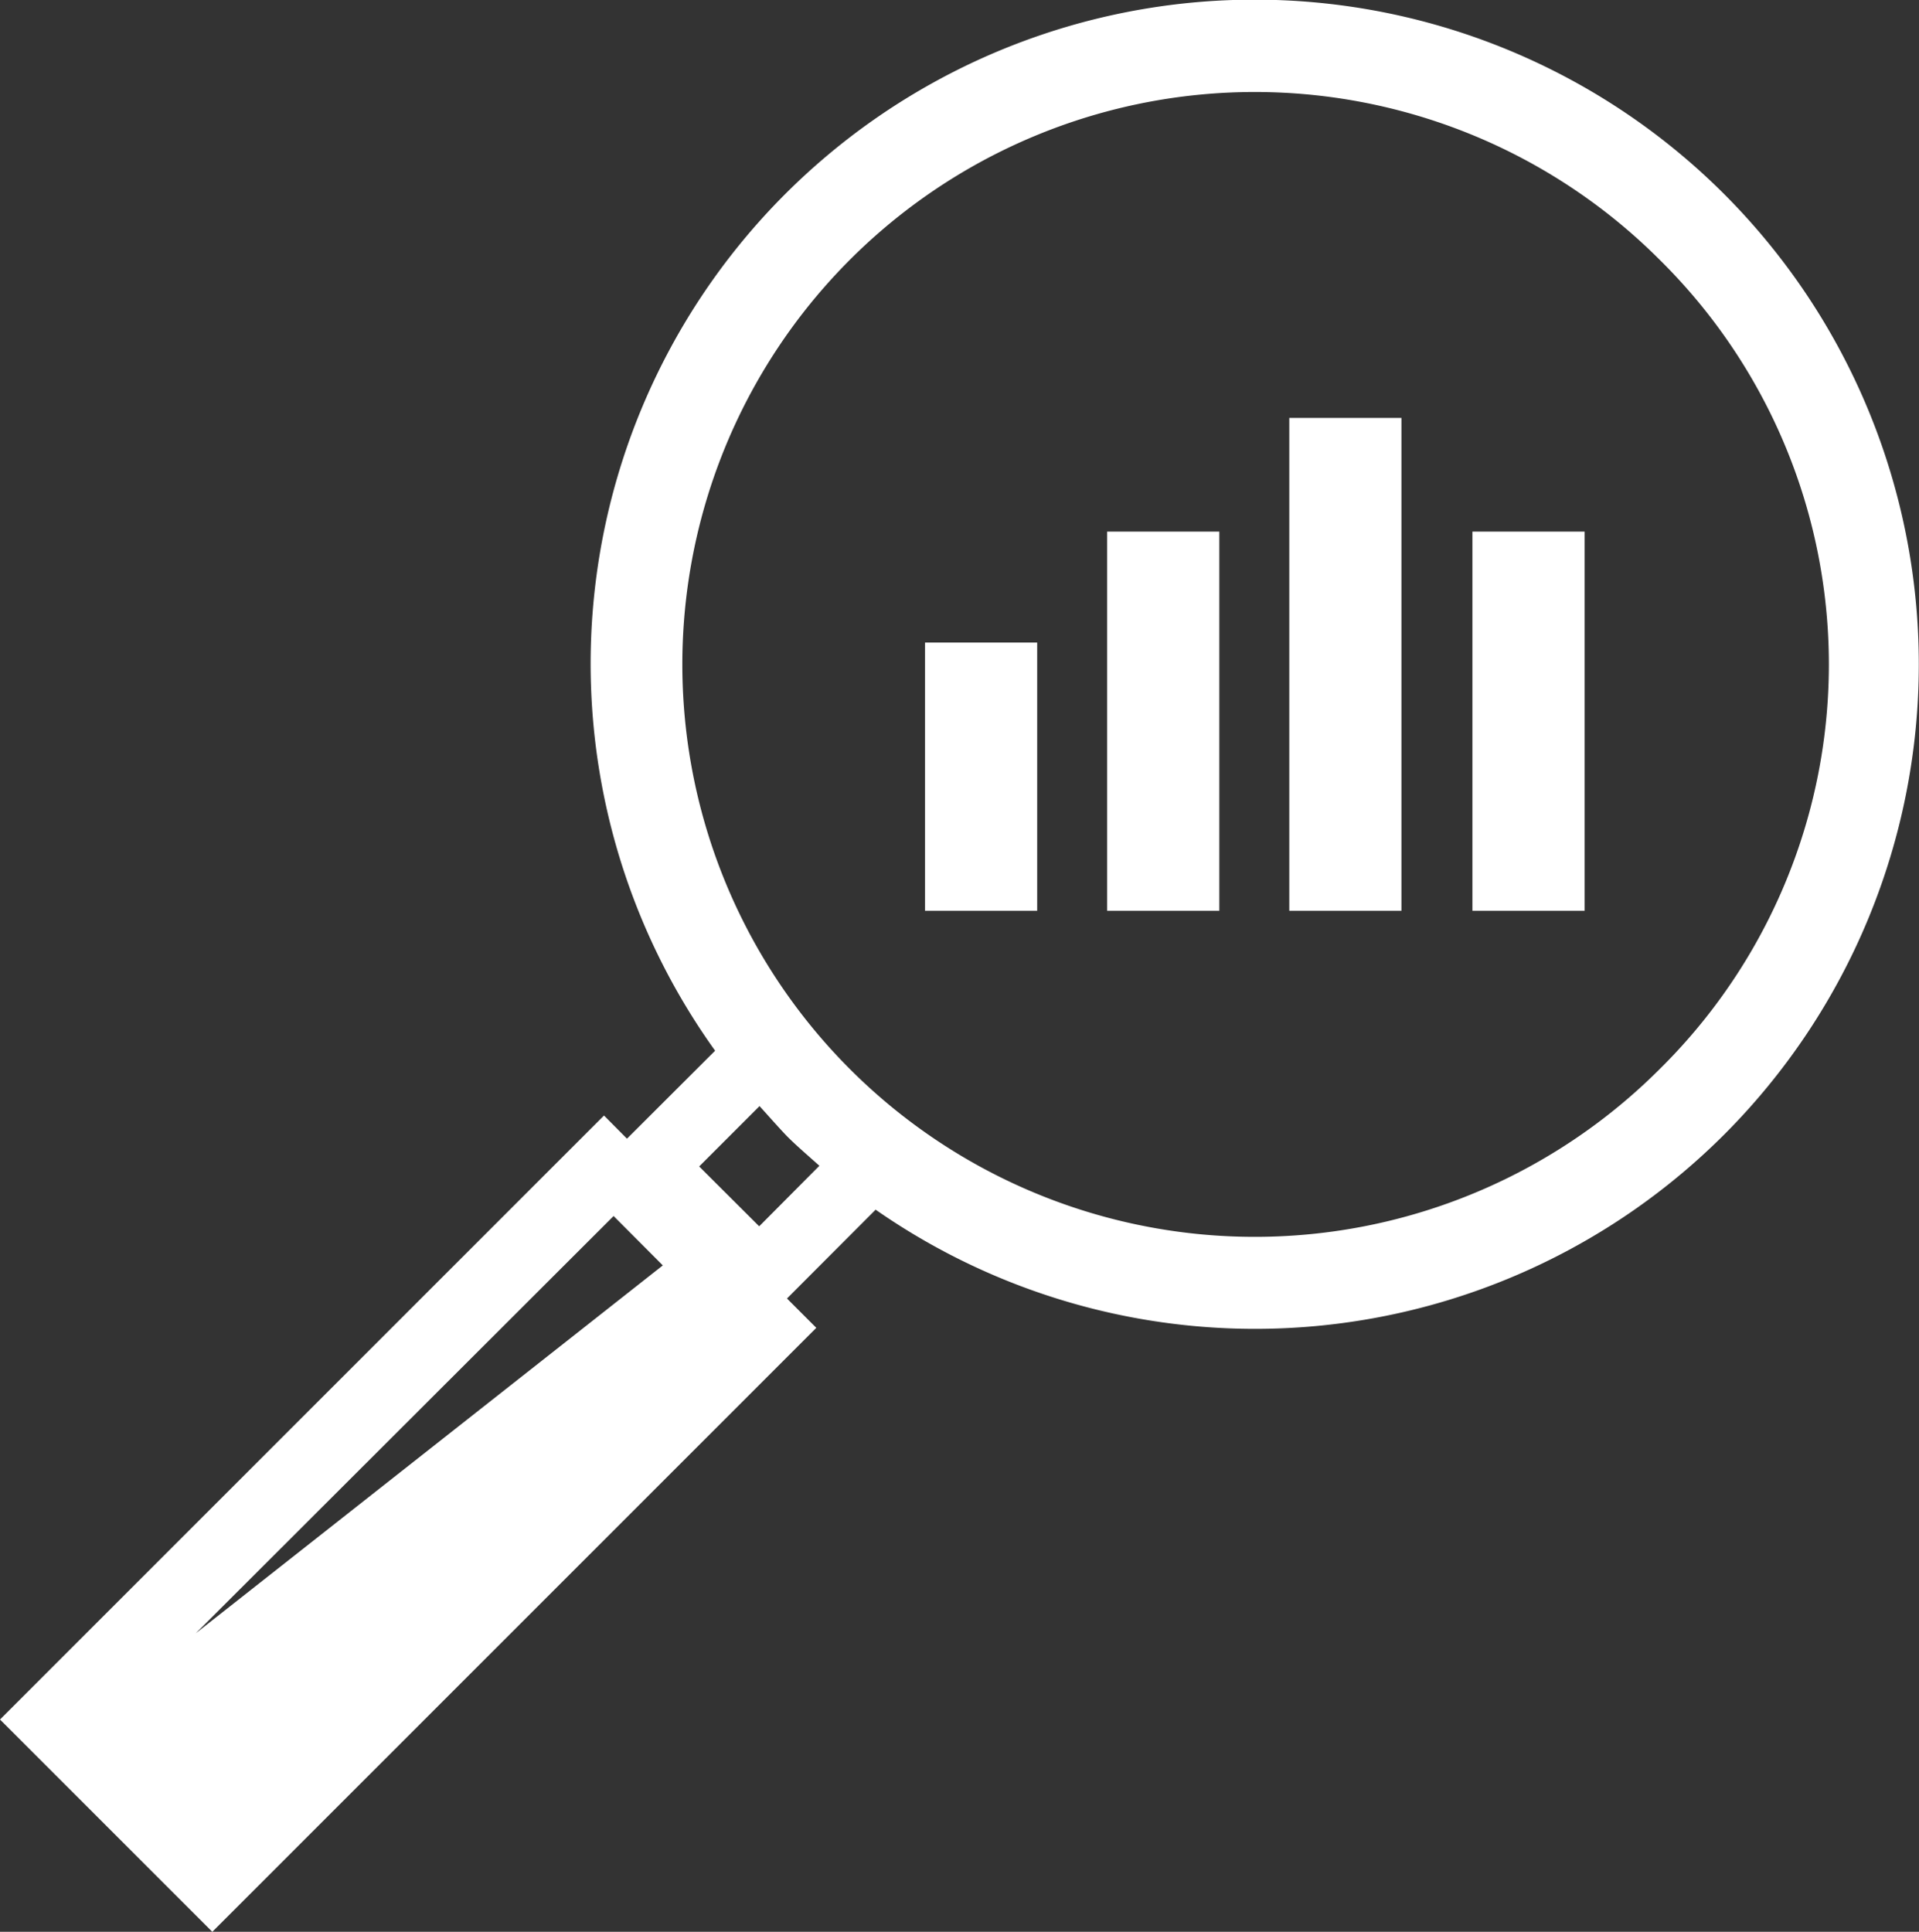
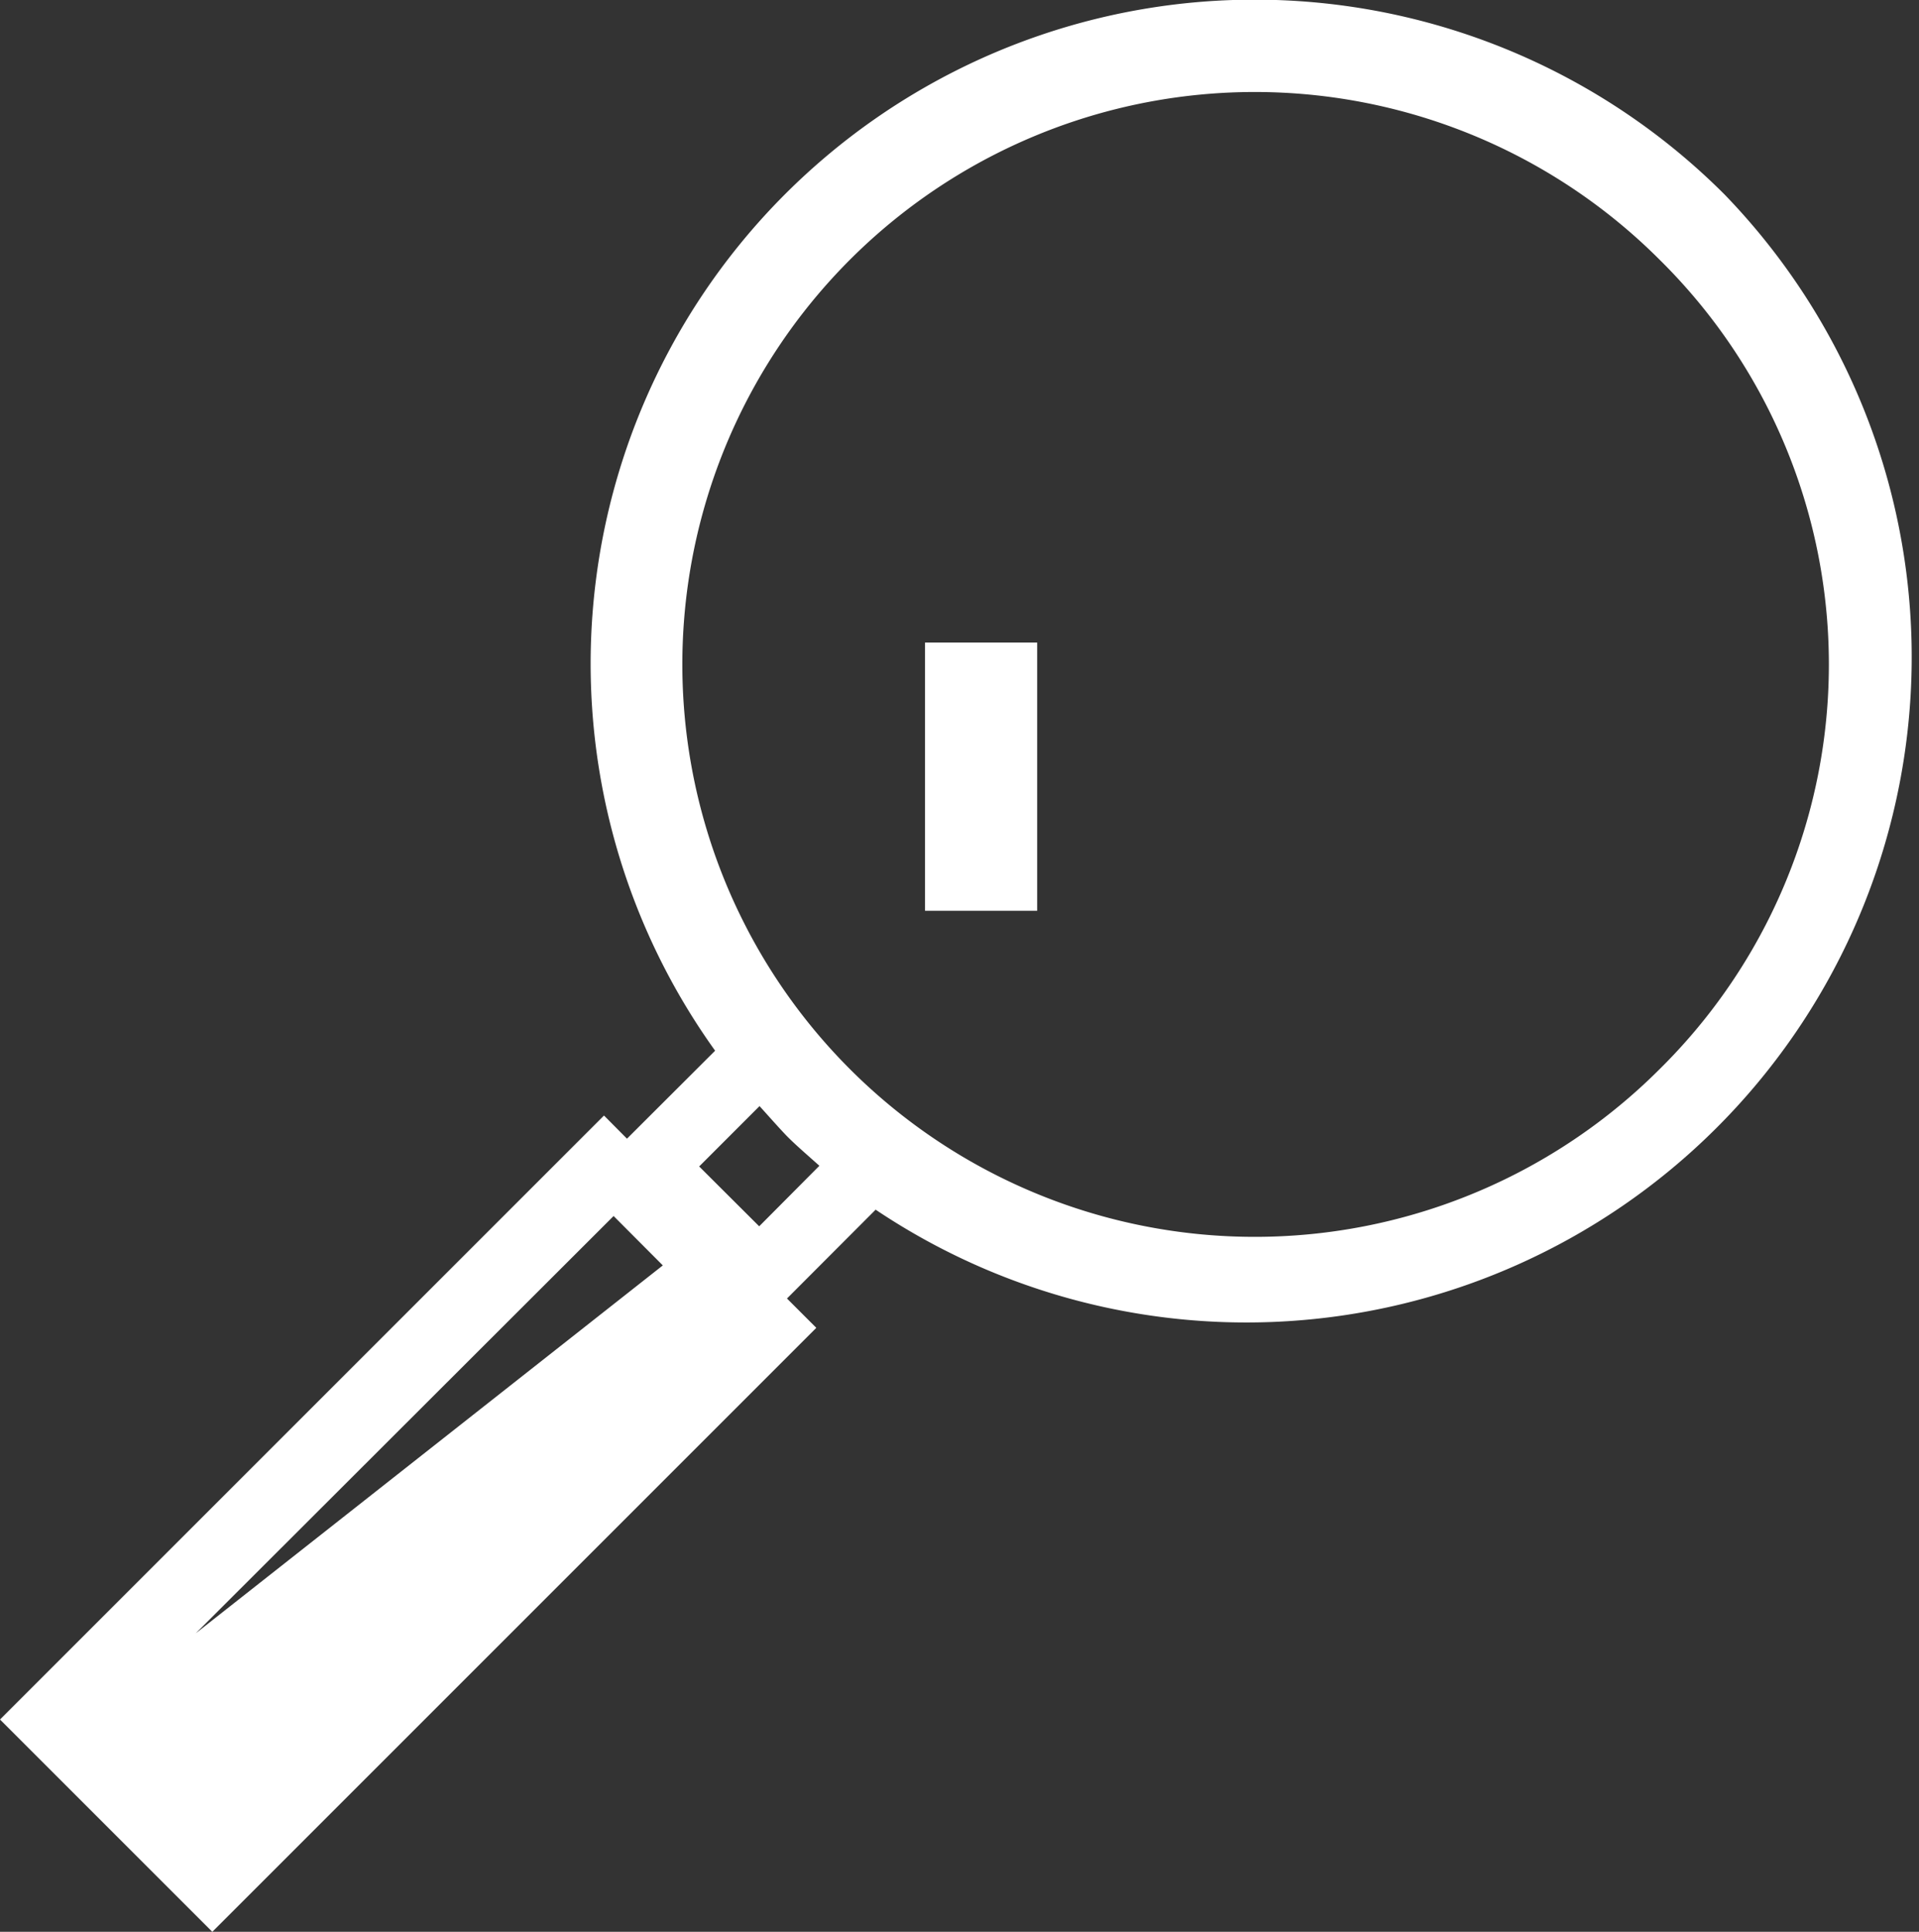
<svg xmlns="http://www.w3.org/2000/svg" id="Capa_1" data-name="Capa 1" viewBox="0 0 111.9 112.65">
  <rect x="0" y="0" width="111.9" height="112.65" fill="#333333" stroke="none" />
  <defs>
    <style>.cls-1{fill:#fff;}</style>
  </defs>
  <g id="Capa_5" data-name="Capa 5">
    <rect class="cls-1" x="53.94" y="37.47" width="6.54" height="15.64" />
-     <rect class="cls-1" x="64.56" y="31" width="6.54" height="22.11" />
-     <rect class="cls-1" x="85.86" y="31" width="6.54" height="22.11" />
-     <rect class="cls-1" x="75.18" y="24.37" width="6.54" height="28.74" />
-     <path class="cls-1" d="M116.51,28.44A38.72,38.72,0,0,0,57.64,78.36L52.5,83.49l-1.34-1.35L15.94,117.36l12.38,12.38L63.54,94.52l-1.71-1.71L67,87.63a38.69,38.69,0,0,0,49.5-4.4A38.8,38.8,0,0,0,116.51,28.44ZM27.36,112.33,51.72,88l2.87,2.88ZM60.21,88.6l-3.5-3.49,3.52-3.52c.5.55,1,1.12,1.49,1.64s1.33,1.24,2,1.84Zm52.51-9.17a33.38,33.38,0,1,1,0-47.19A33.15,33.15,0,0,1,112.72,79.43Z" transform="translate(-15.94 -17.09)" />
+     <path class="cls-1" d="M116.51,28.44A38.72,38.72,0,0,0,57.64,78.36L52.5,83.49l-1.34-1.35L15.94,117.36l12.38,12.38L63.54,94.52l-1.71-1.71L67,87.63A38.8,38.8,0,0,0,116.51,28.44ZM27.36,112.33,51.72,88l2.87,2.88ZM60.21,88.6l-3.5-3.49,3.52-3.52c.5.55,1,1.12,1.49,1.64s1.33,1.24,2,1.84Zm52.51-9.17a33.38,33.38,0,1,1,0-47.19A33.15,33.15,0,0,1,112.72,79.43Z" transform="translate(-15.94 -17.09)" />
  </g>
</svg>